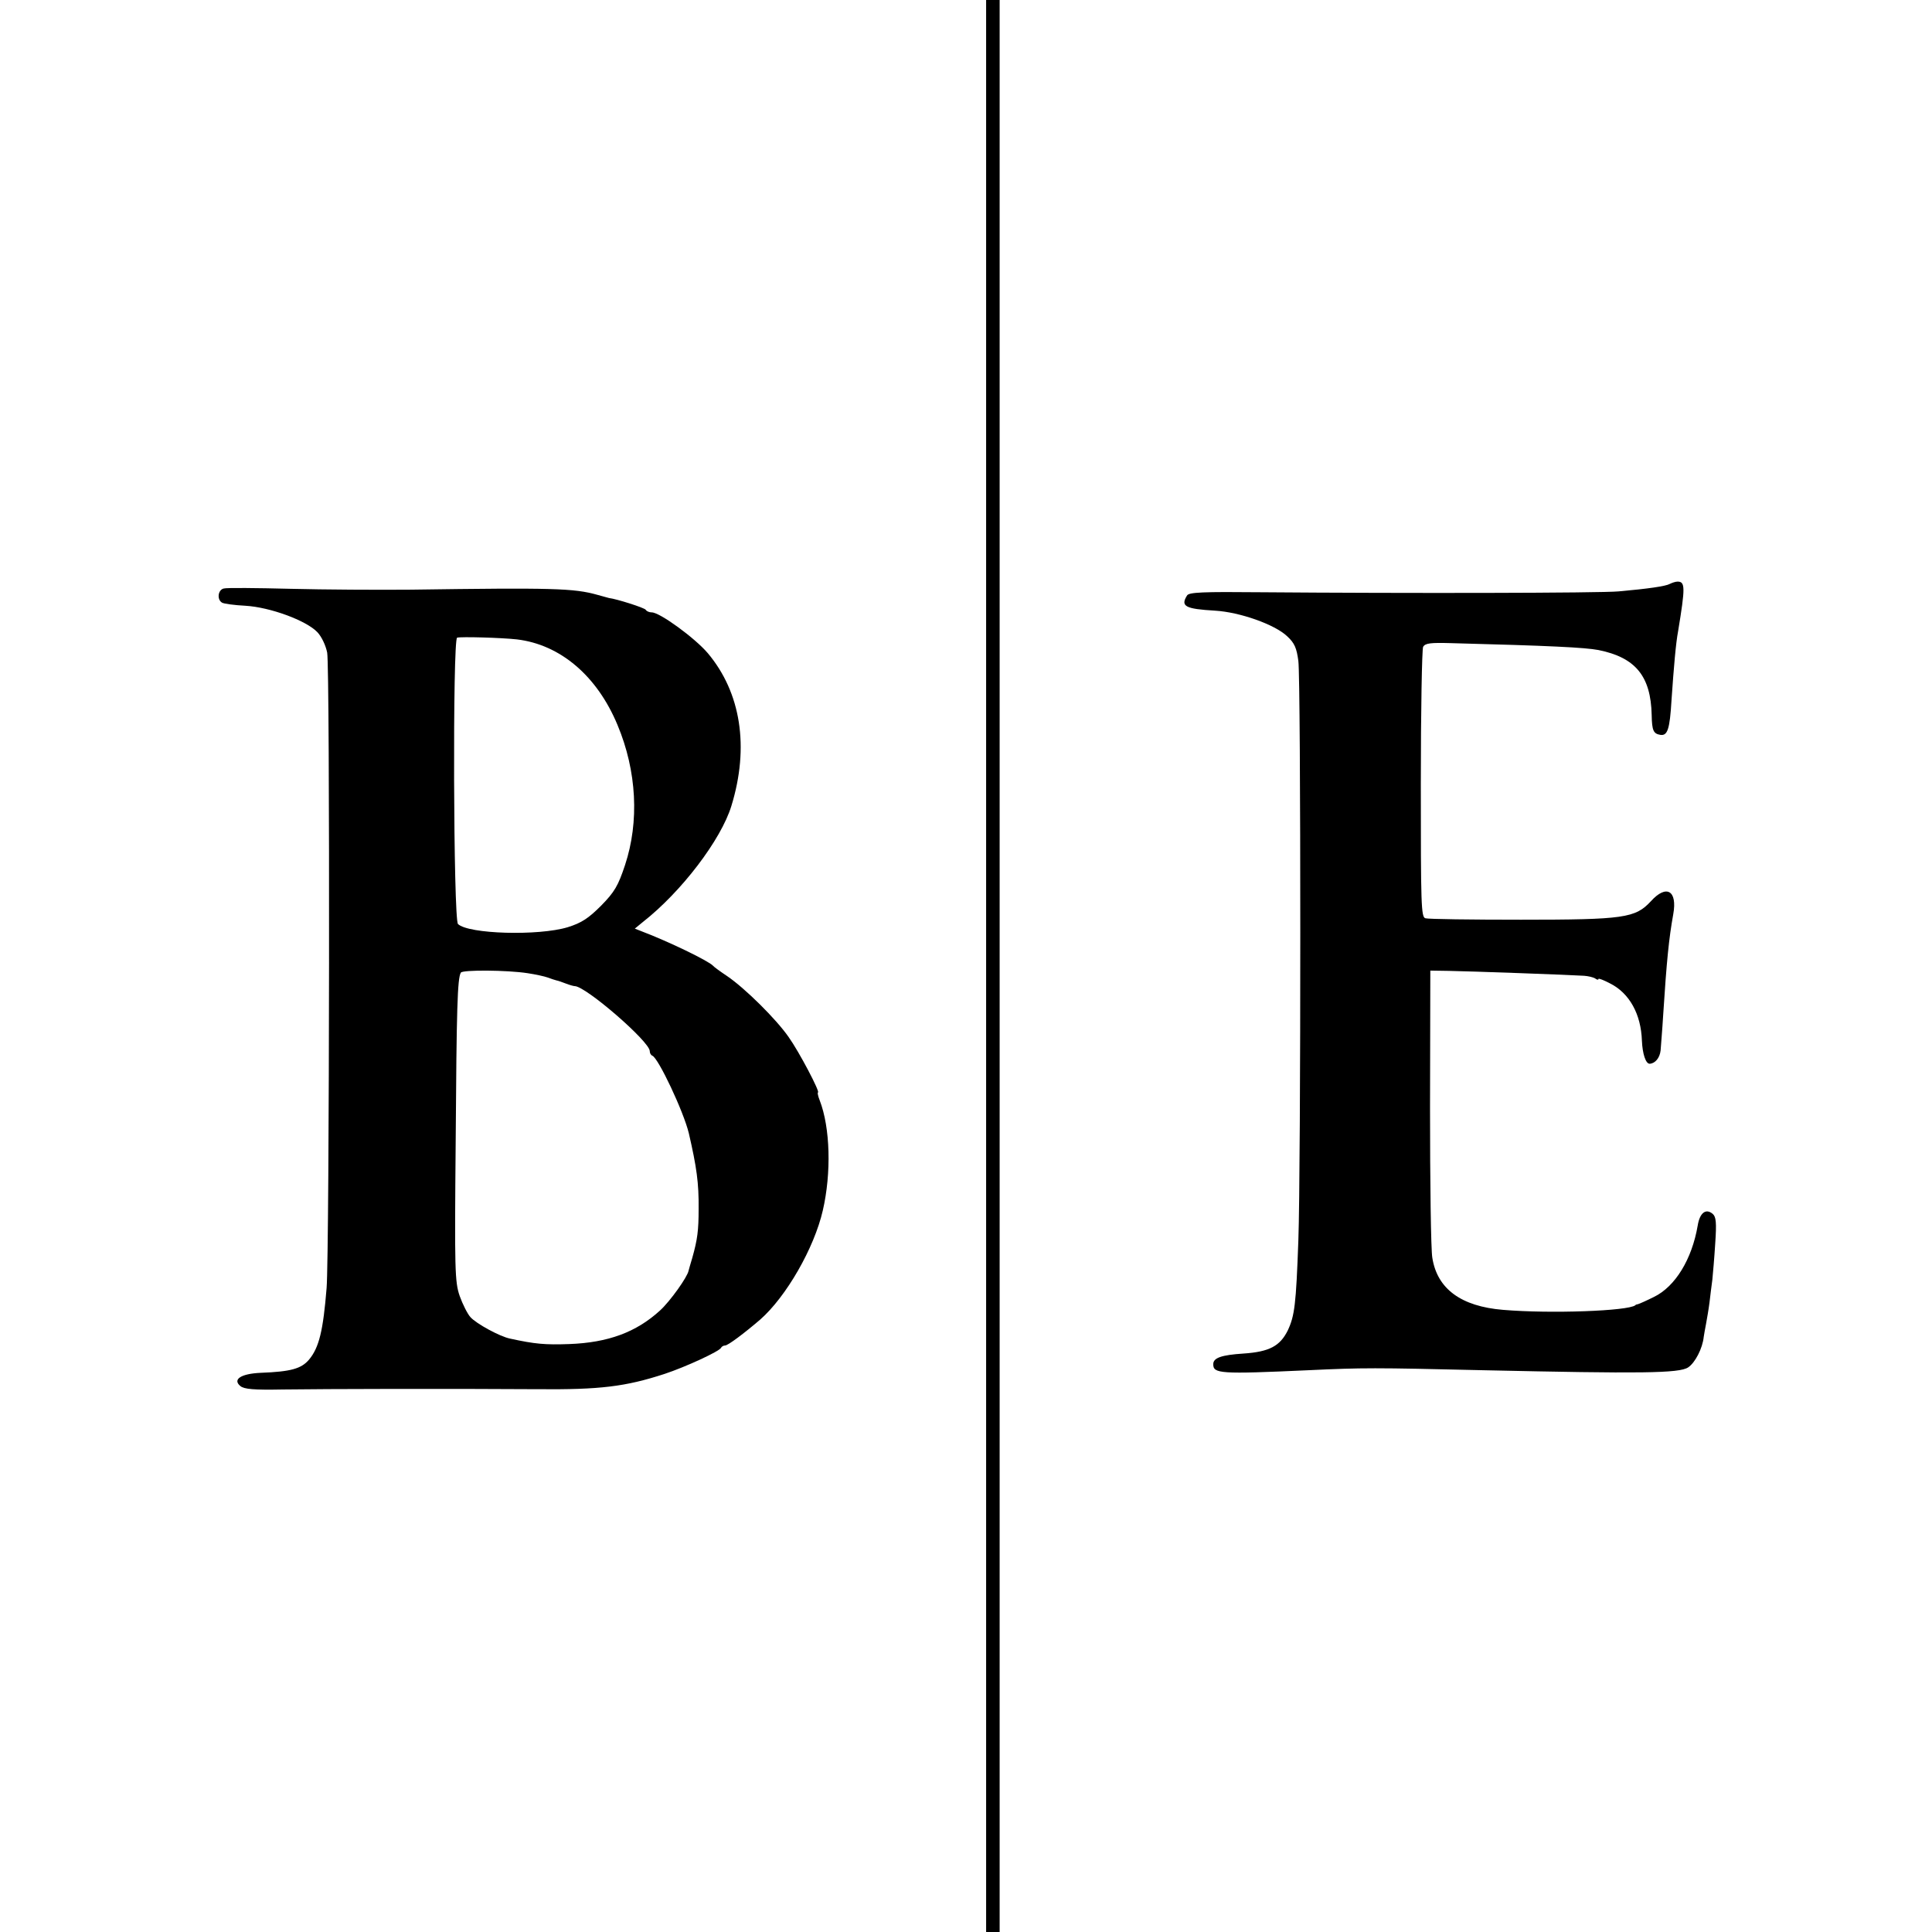
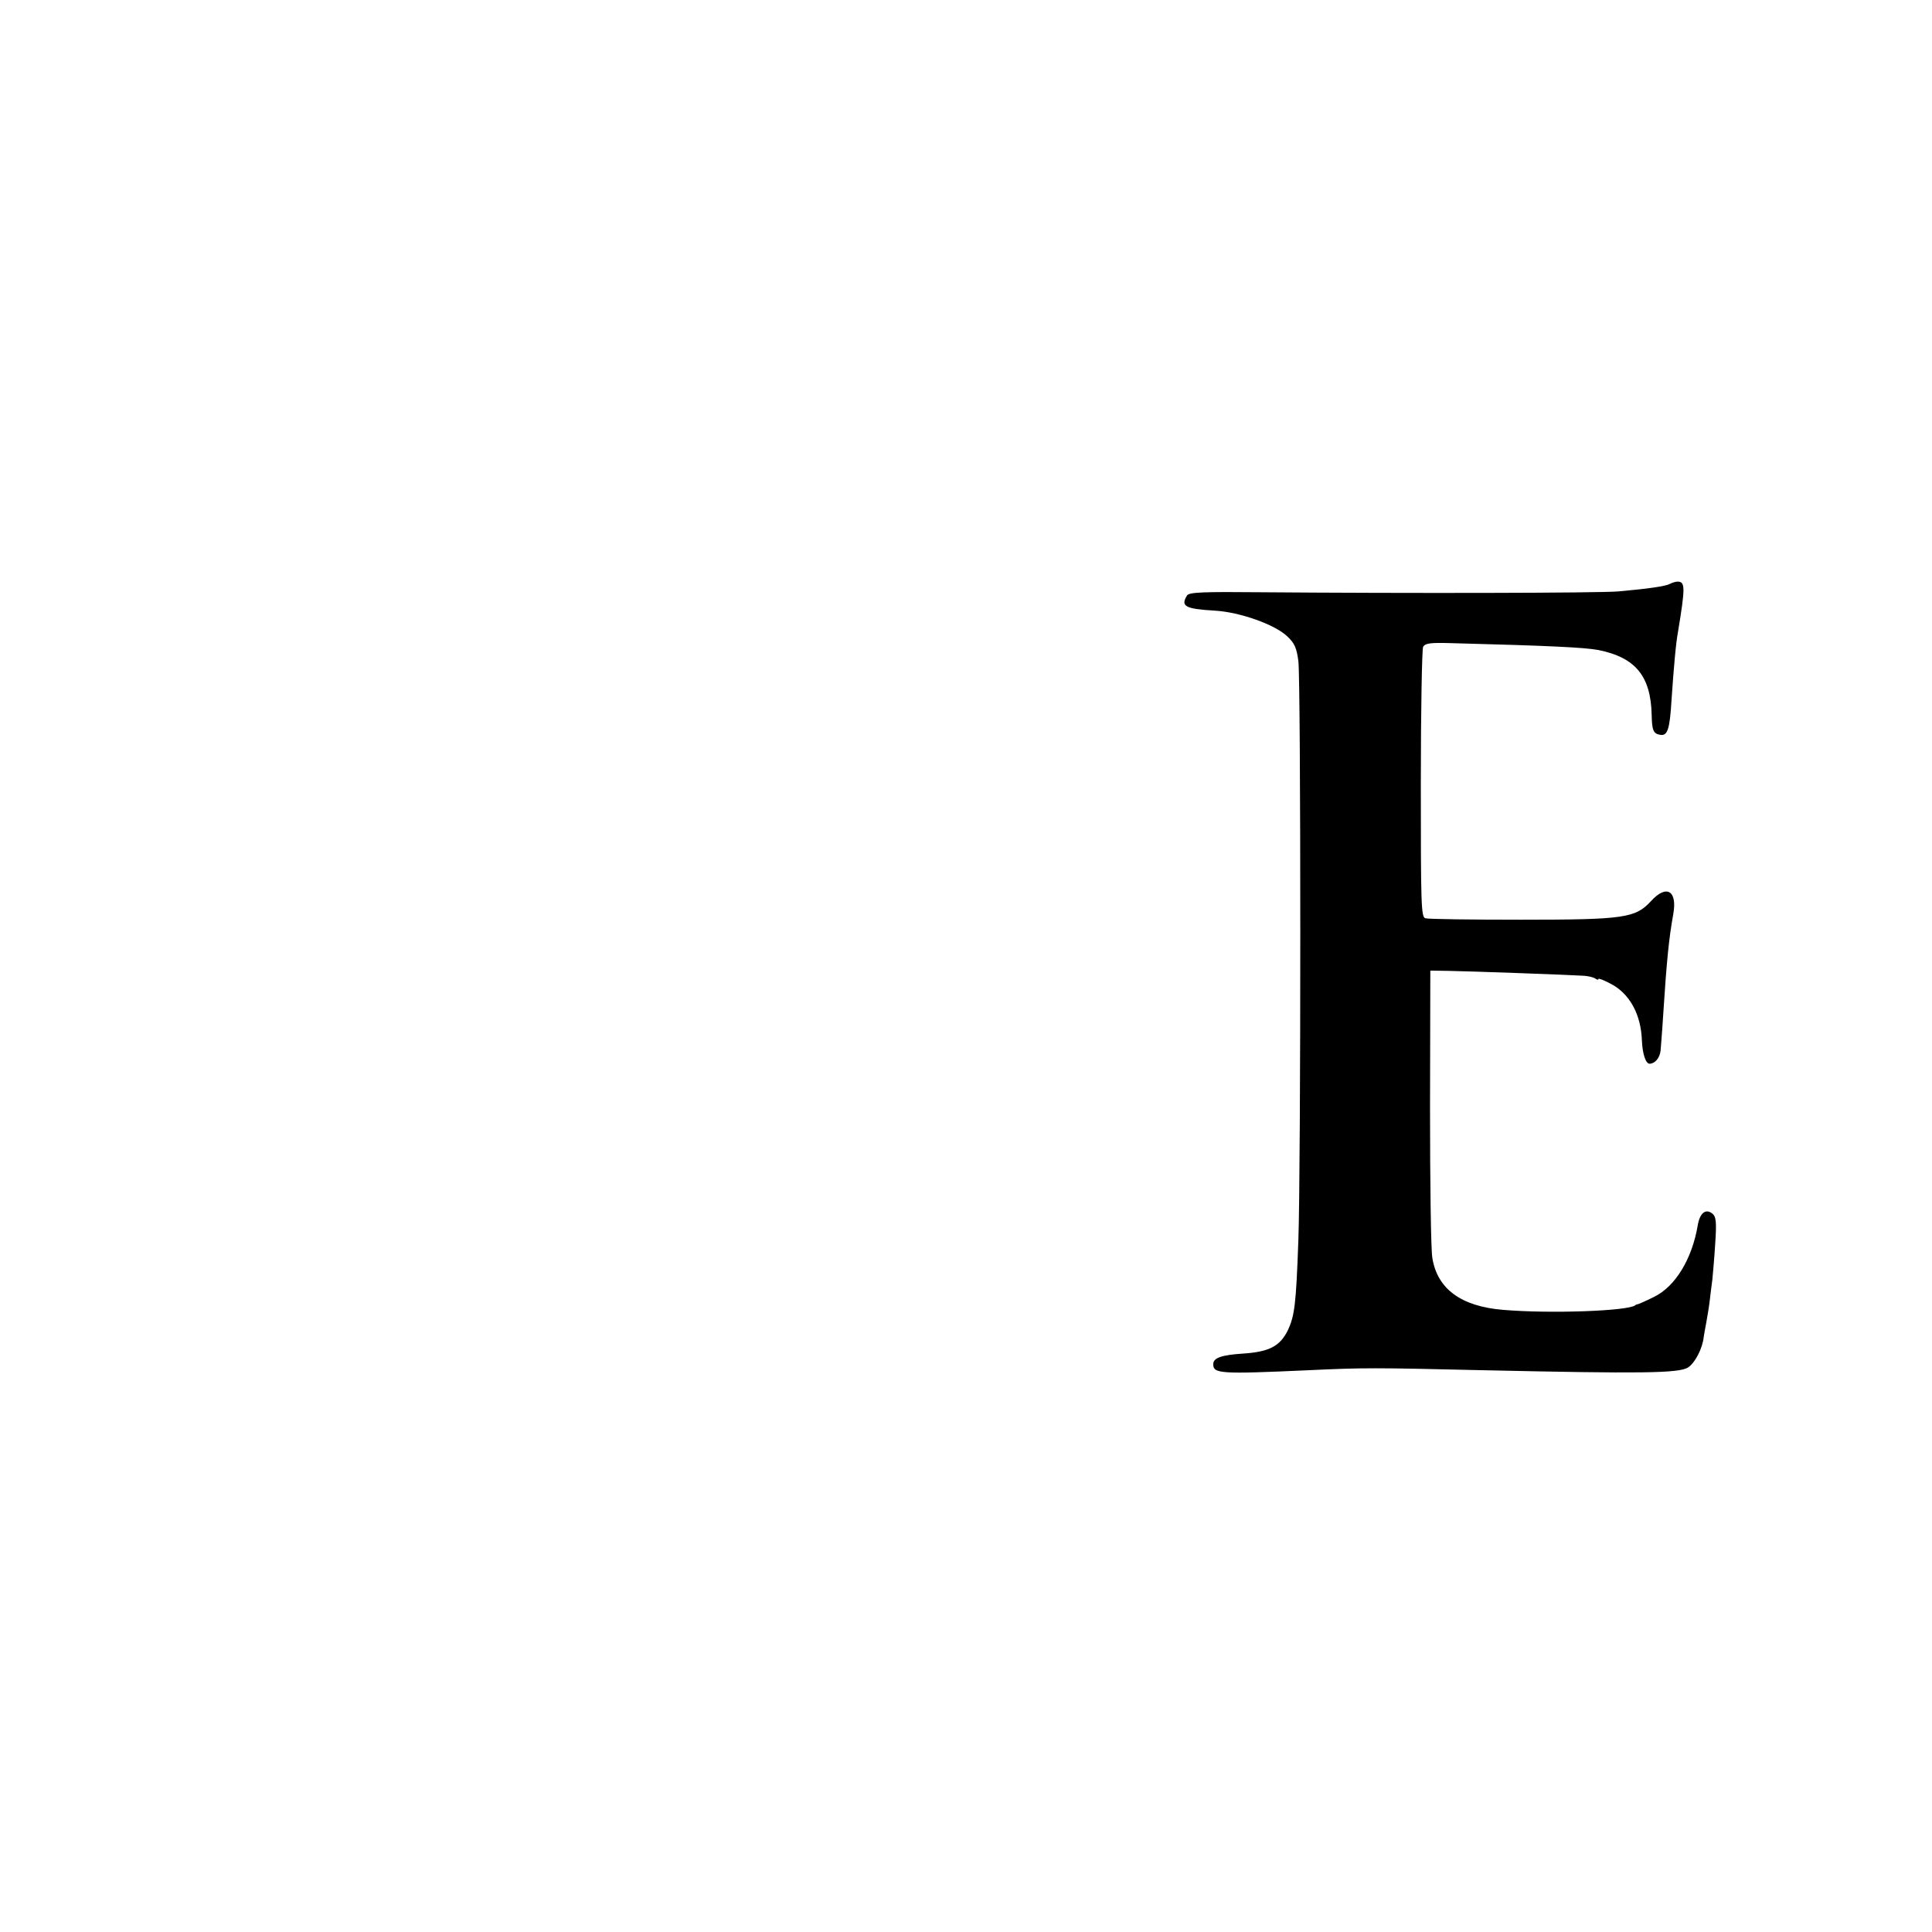
<svg xmlns="http://www.w3.org/2000/svg" version="1.0" width="672pt" height="672pt" viewBox="0 0 672 672" preserveAspectRatio="xMidYMid meet">
  <g transform="translate(0,672) scale(0.1,-0.1)" fill="#000000" stroke="none">
-     <path d="M3430 3360 l0 -3360 23 0 24 0 0 3360 0 3360 -23 0 -24 0 0 -3360z" />
    <path d="M5808 4689 c-14 -8 -76 -17 -178 -26 -63 -6 -744 -7 -1244 -3 -202 2 -250 0 -257 -11 -24 -38 -6 -47 97 -53 86 -5 208 -48 251 -89 26 -24 33 -41 39 -86 9 -68 9 -1776 0 -2016 -8 -223 -13 -262 -37 -313 -27 -54 -64 -74 -154 -80 -77 -5 -105 -15 -105 -37 0 -33 23 -35 330 -21 194 9 225 9 610 0 547 -12 681 -11 712 10 24 16 50 66 54 106 1 8 5 29 8 45 3 17 9 50 12 74 3 24 7 60 10 80 2 20 7 77 10 126 5 73 3 93 -9 103 -24 20 -45 3 -52 -41 -20 -117 -78 -212 -152 -248 -26 -13 -51 -24 -55 -25 -5 -1 -9 -2 -10 -4 -25 -20 -294 -30 -460 -16 -146 12 -229 73 -246 181 -5 28 -8 263 -8 524 l1 475 65 -1 c68 -1 427 -14 470 -17 14 -1 31 -5 38 -9 6 -5 12 -6 12 -2 0 3 18 -4 39 -15 69 -34 109 -108 112 -200 2 -45 13 -80 27 -80 19 1 35 20 38 46 1 16 6 72 9 124 12 188 20 267 35 350 15 83 -24 105 -78 45 -54 -58 -92 -64 -452 -64 -173 0 -322 2 -332 5 -15 4 -16 45 -16 467 0 254 4 469 8 477 7 13 26 15 97 13 345 -9 465 -15 513 -24 129 -26 182 -91 185 -226 1 -54 6 -65 30 -69 25 -4 33 19 39 121 8 116 15 198 23 240 25 152 25 172 -2 172 -7 0 -19 -4 -27 -8z" />
-     <path d="M778 4673 c-20 -5 -24 -38 -6 -49 6 -4 43 -9 82 -11 85 -5 211 -51 250 -92 15 -16 29 -46 34 -71 10 -53 8 -2086 -2 -2210 -12 -148 -26 -207 -61 -249 -27 -32 -64 -42 -168 -46 -69 -3 -99 -23 -71 -46 13 -11 47 -14 148 -12 148 2 580 3 886 1 217 -2 306 9 441 53 73 24 192 79 197 91 2 4 8 8 14 8 10 0 66 42 122 90 91 80 188 249 218 380 30 130 26 288 -11 383 -6 15 -8 27 -6 27 9 0 -65 141 -102 193 -43 62 -152 170 -214 212 -24 16 -46 32 -49 36 -16 17 -154 84 -249 120 l-23 9 28 23 c134 105 272 286 308 404 63 205 33 394 -82 531 -45 53 -167 142 -195 142 -9 0 -18 4 -21 9 -4 7 -102 38 -128 41 -4 1 -22 6 -40 11 -82 23 -154 25 -648 18 -113 -1 -302 0 -420 3 -118 3 -223 4 -232 1z m1020 -177 c151 -18 279 -127 350 -298 67 -160 76 -336 26 -487 -24 -72 -36 -93 -83 -141 -44 -44 -68 -60 -116 -75 -102 -31 -346 -24 -382 11 -16 16 -19 990 -3 996 13 4 154 0 208 -6z m37 -1161 c27 -4 59 -11 70 -15 11 -4 25 -9 30 -10 6 -1 20 -6 33 -11 13 -5 27 -9 31 -9 38 0 261 -193 261 -226 0 -7 4 -14 9 -16 21 -8 109 -195 127 -270 27 -117 35 -173 34 -263 0 -75 -4 -106 -22 -170 -7 -22 -12 -42 -13 -45 -4 -22 -64 -106 -99 -138 -83 -76 -181 -112 -316 -117 -84 -3 -119 0 -206 19 -35 7 -118 52 -138 75 -10 11 -27 45 -37 73 -17 49 -18 90 -14 538 3 461 6 568 18 587 6 10 161 9 232 -2z" />
  </g>
</svg>